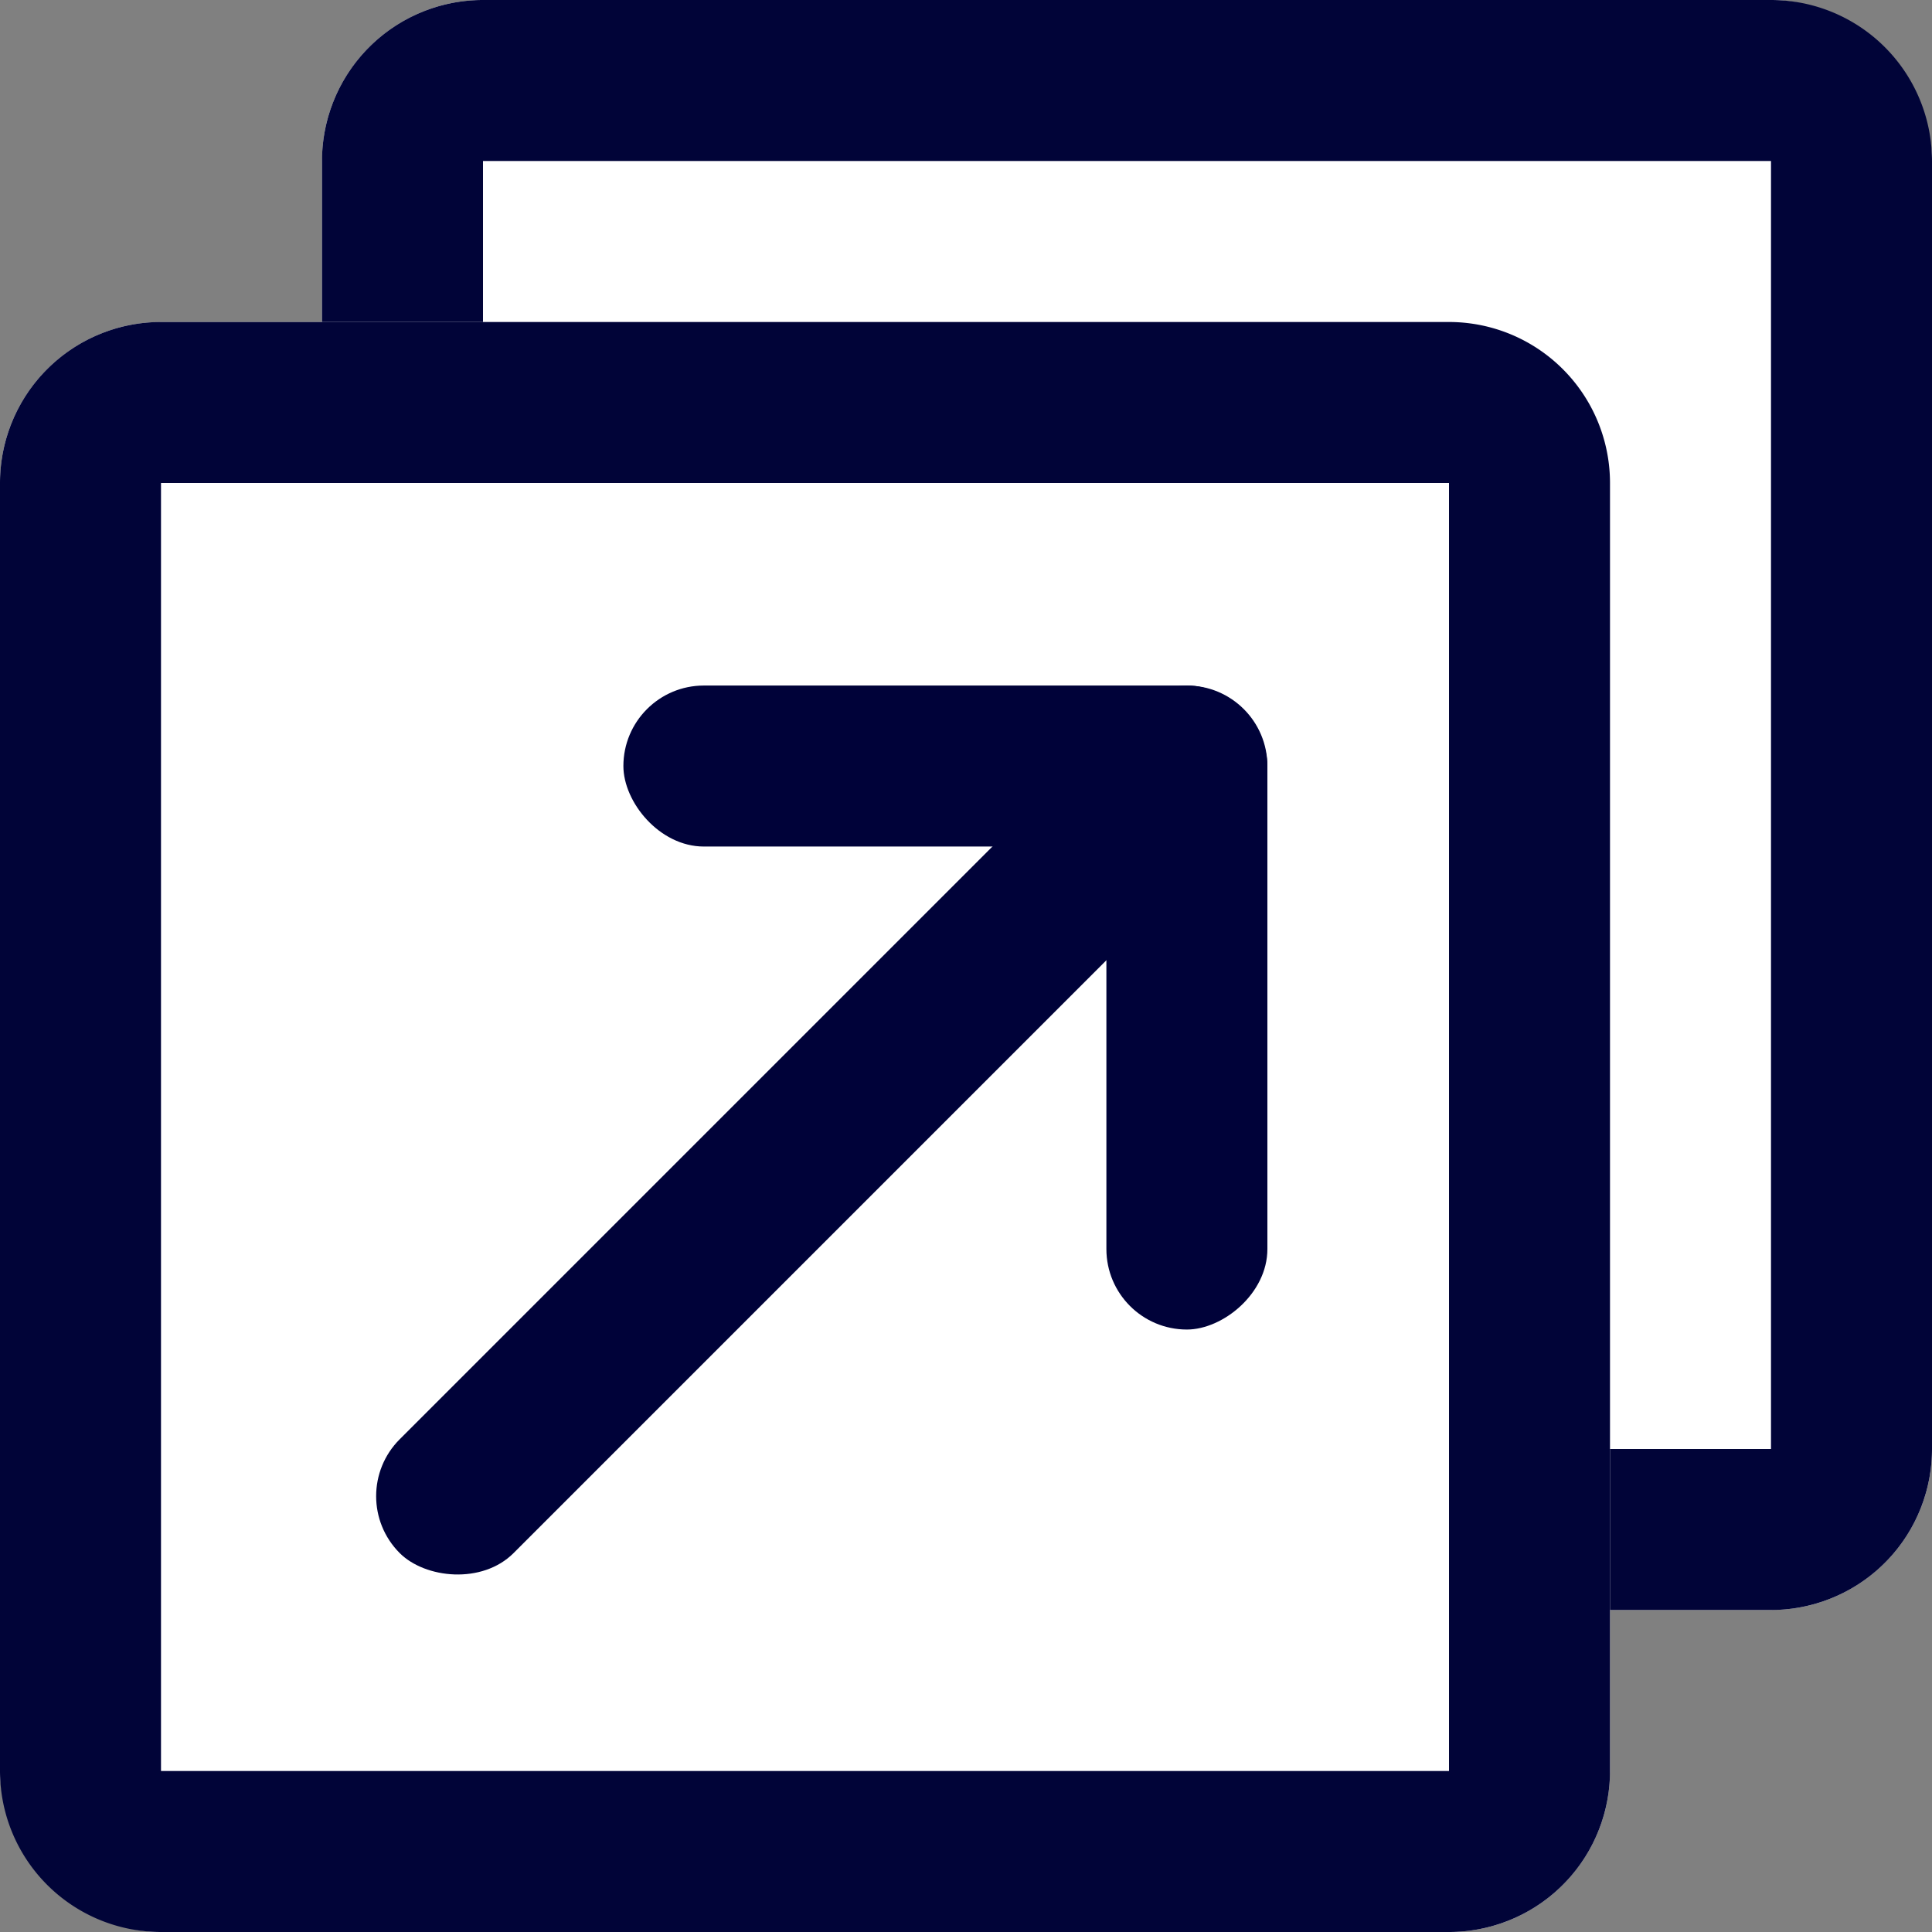
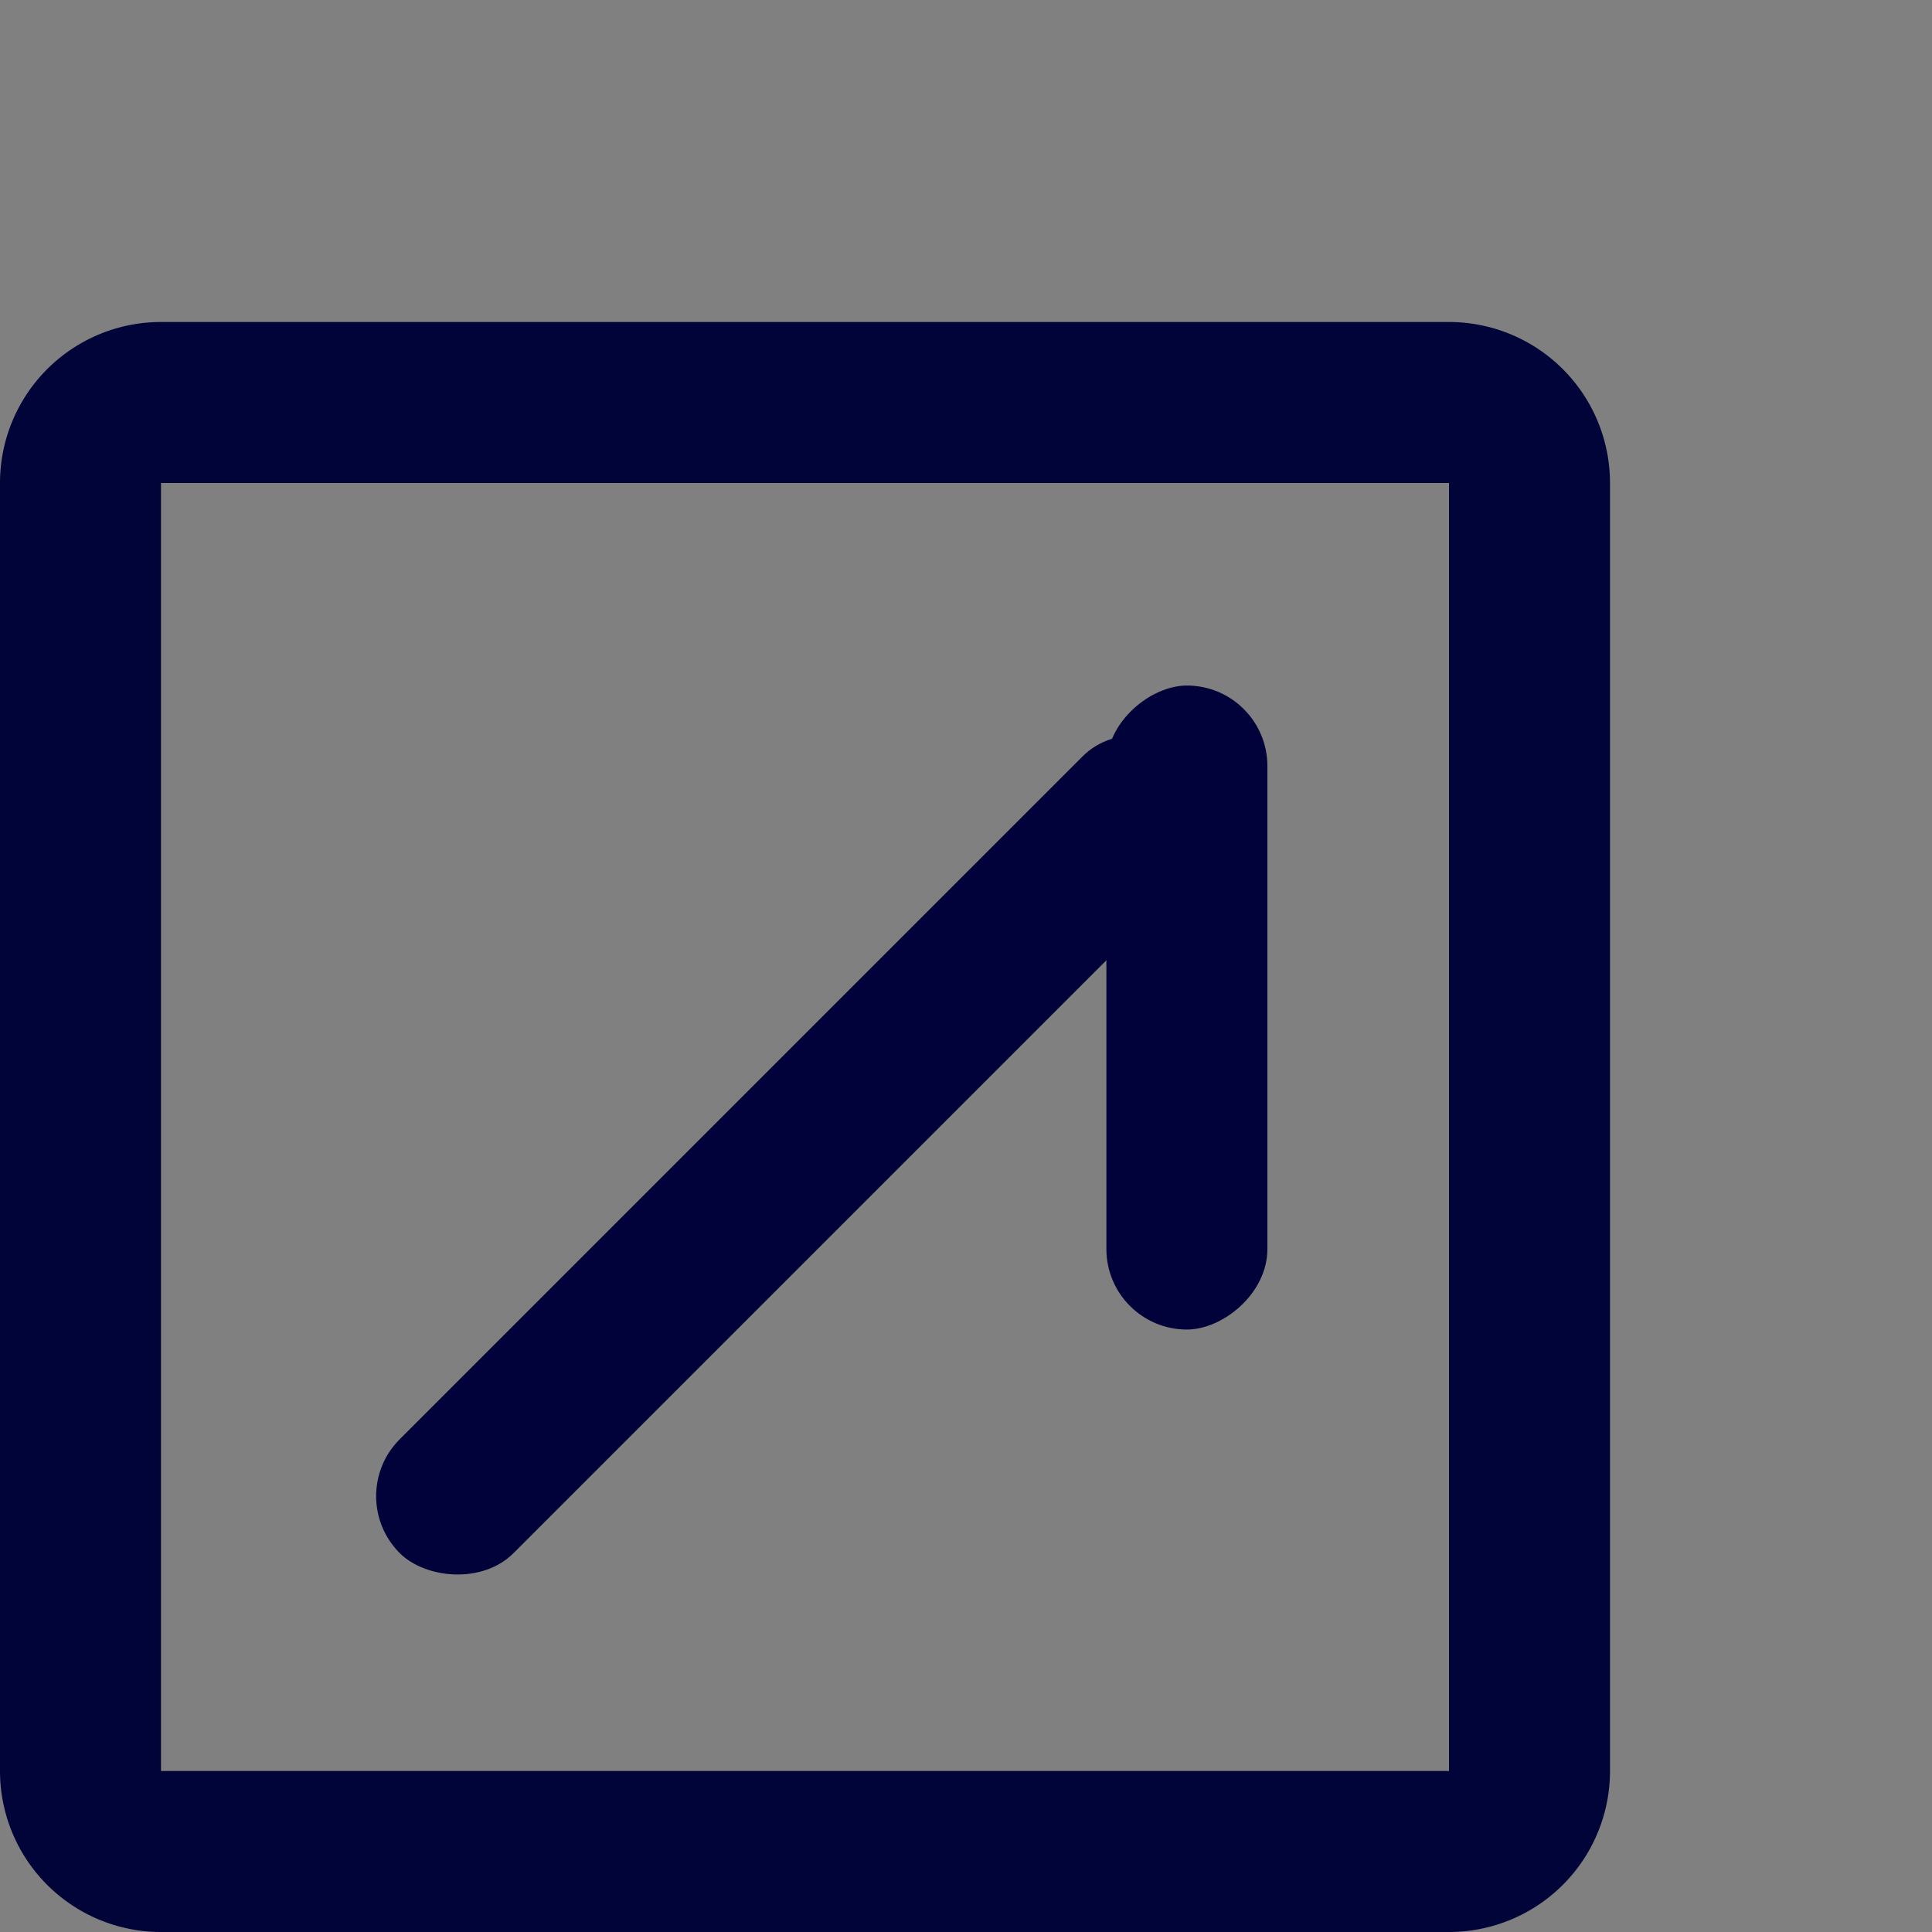
<svg xmlns="http://www.w3.org/2000/svg" width="12" height="12" viewBox="0 0 12 12">
  <rect x="0" y="0" width="12" height="12" fill="#808080" stroke="none" />
  <g data-name="グループ 4044">
    <g data-name="グループ 80" transform="translate(2)">
-       <rect data-name="長方形 113" width="10" height="10" rx="1" fill="#fff" />
-       <path data-name="長方形 113 - アウトライン" d="M1 1v8h8V1H1m0-1h8a1 1 0 011 1v8a1 1 0 01-1 1H1a1 1 0 01-1-1V1a1 1 0 011-1z" fill="#010438" />
-     </g>
+       </g>
    <g data-name="グループ 106" transform="translate(0 2)">
-       <rect data-name="長方形 113" width="10" height="10" rx="1" fill="#fff" />
      <path data-name="長方形 113 - アウトライン" d="M1 1v8h8V1H1m0-1h8a1 1 0 011 1v8a1 1 0 01-1 1H1a1 1 0 01-1-1V1a1 1 0 011-1z" fill="#010438" />
    </g>
    <g data-name="グループ 107" transform="translate(-176.128 -3375.742)" fill="#000239">
-       <rect data-name="長方形 120" width="4" height="1" rx=".5" transform="translate(180 3380)" />
      <rect data-name="長方形 121" width="4" height="1" rx=".5" transform="rotate(90 -1598 1782)" />
      <rect data-name="長方形 122" width="7" height="1" rx=".5" transform="rotate(135 -608.228 1728.486)" />
    </g>
  </g>
</svg>